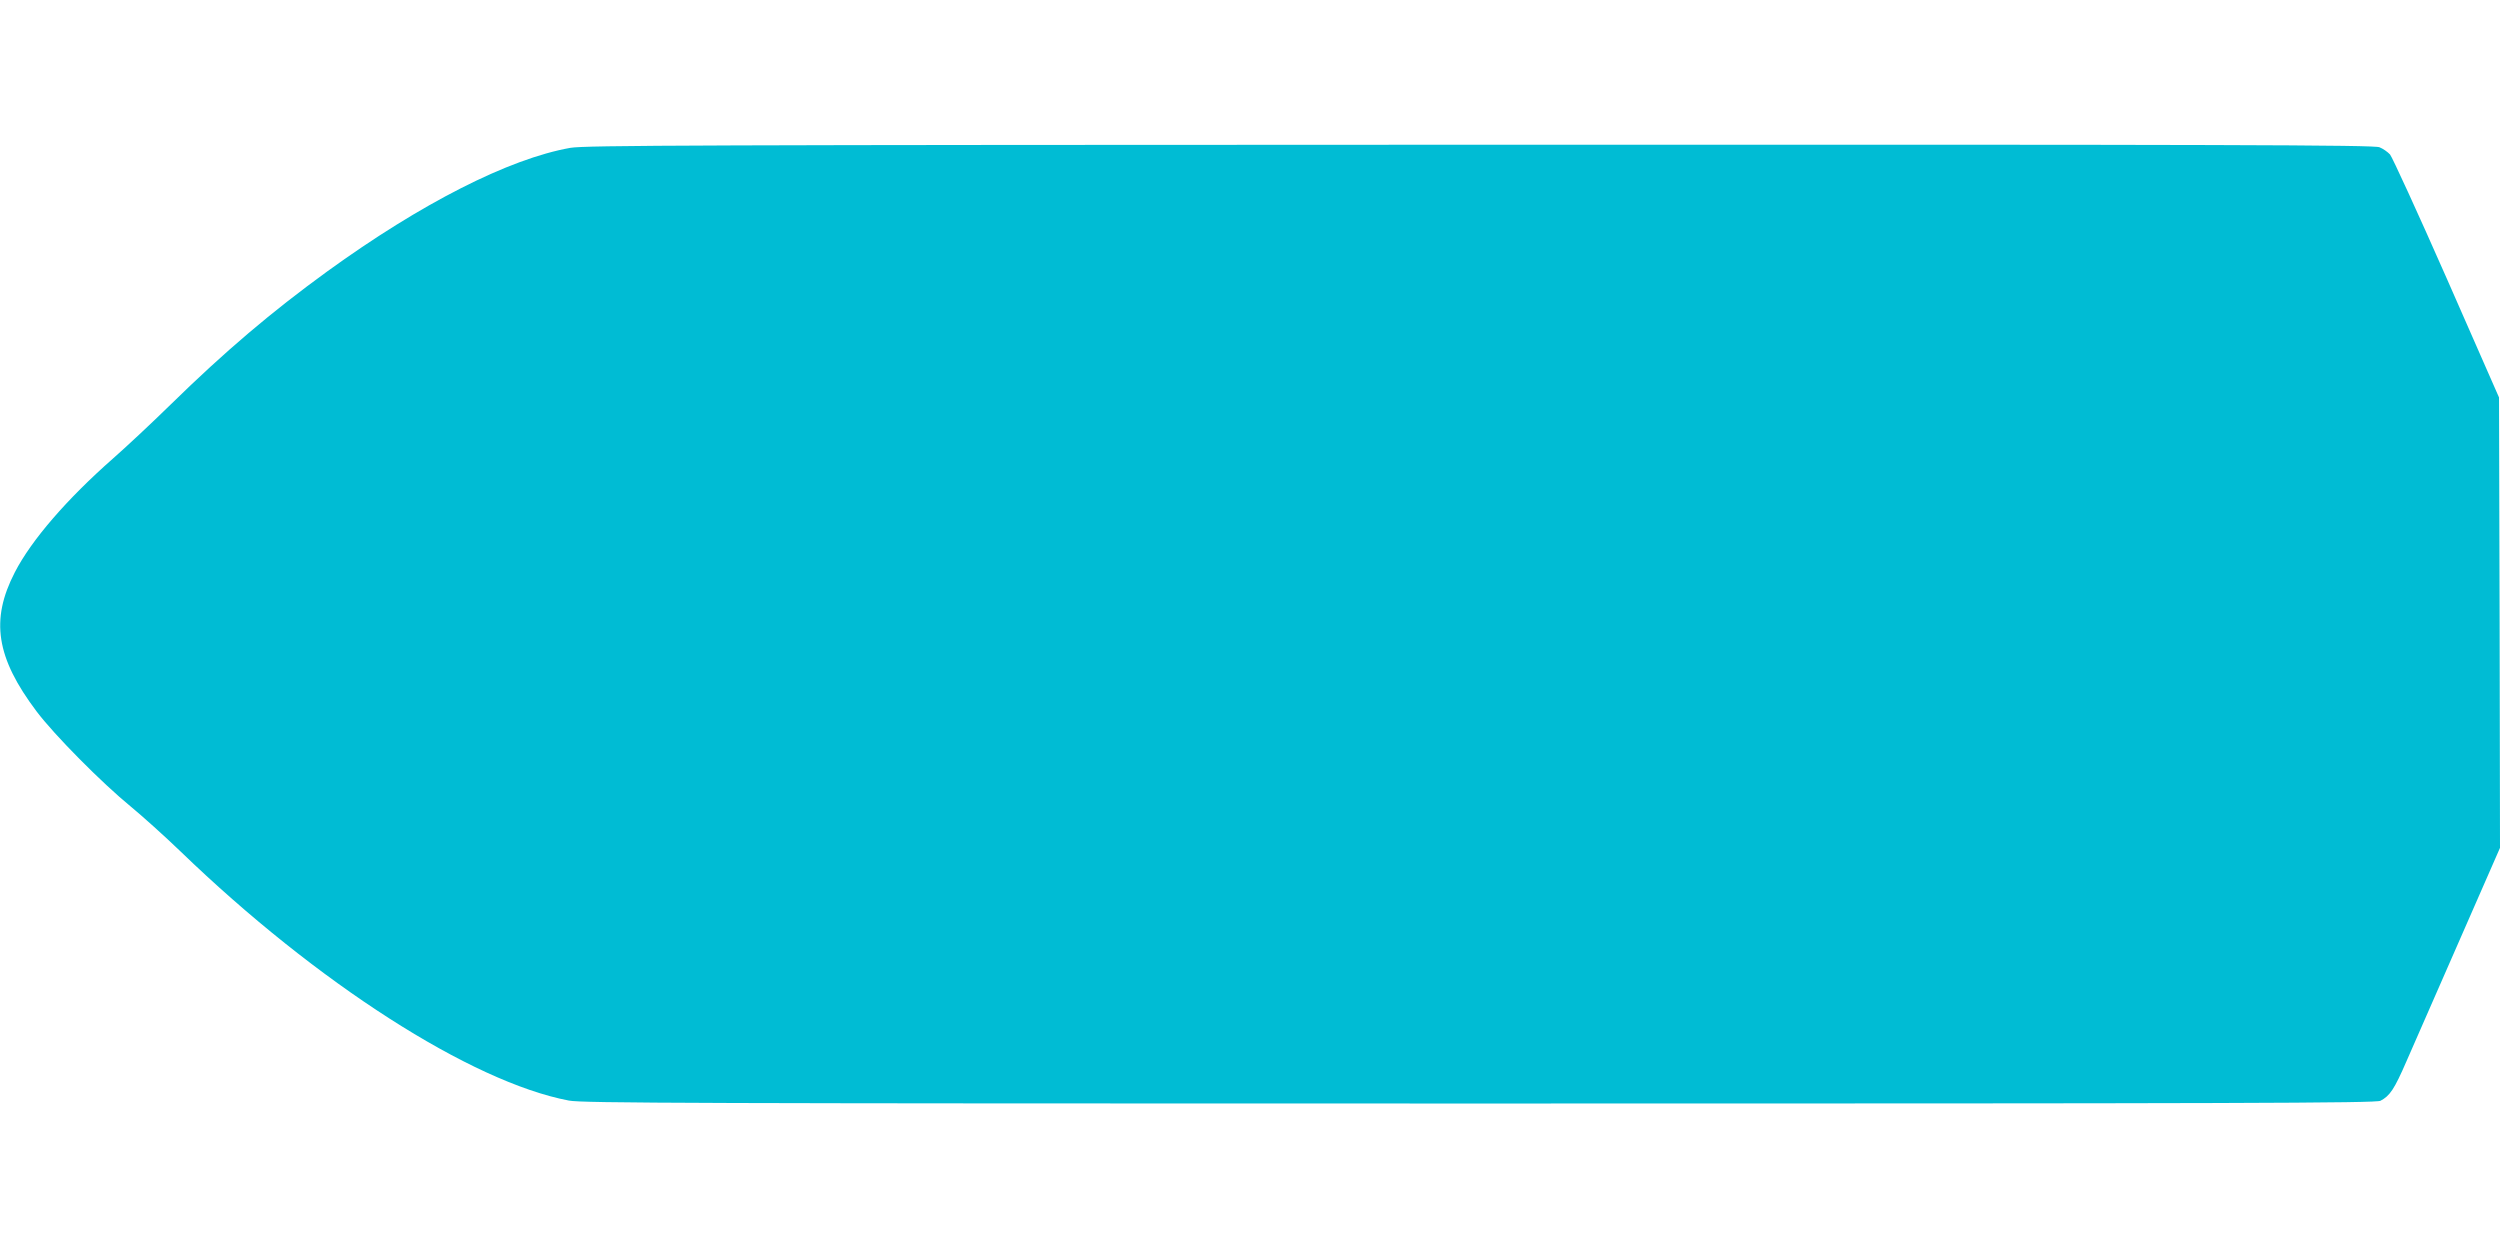
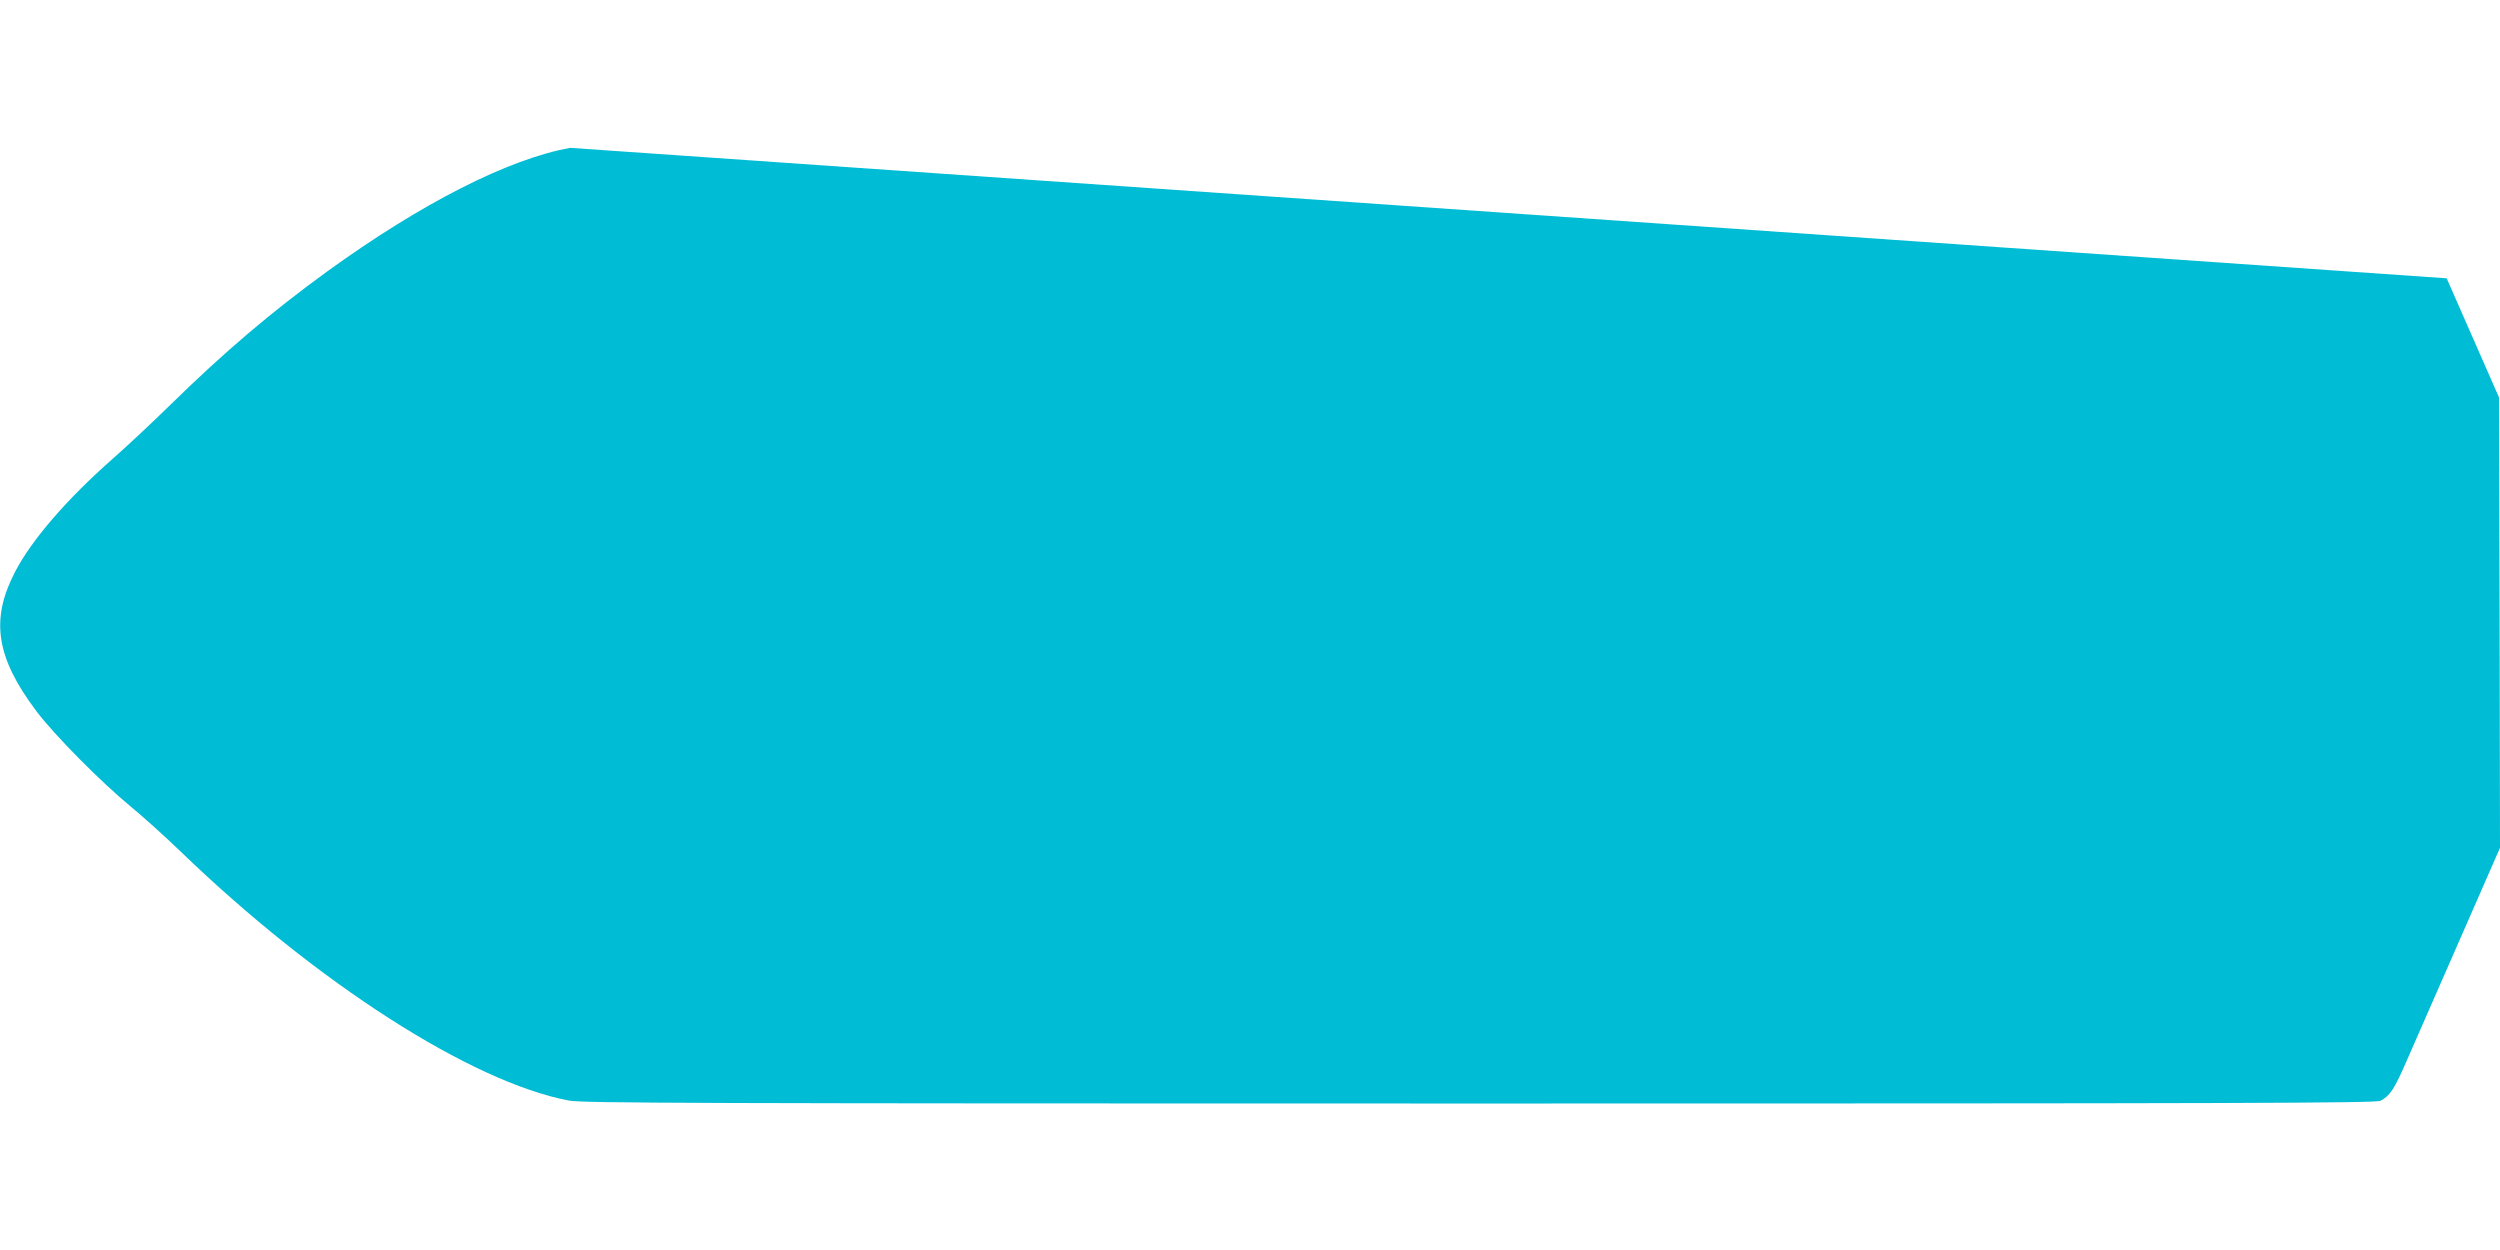
<svg xmlns="http://www.w3.org/2000/svg" version="1.0" width="1280pt" height="640pt" viewBox="0 0 1280 640" preserveAspectRatio="xMidYMid meet">
  <g transform="translate(0,640) scale(0.1,-0.1)" fill="#00bcd4" stroke="none">
-     <path d="M2920 5643 c-315 -56 -763 -284 -1245 -633 -285 -207 -523 -409 -800 -680 -99 -97 -233 -222 -298 -279 -234 -206 -416 -416 -501 -581 -126 -244 -96 -437 111 -712 91 -121 335 -367 483 -488 57 -47 172 -150 255 -230 696 -672 1488 -1180 1988 -1275 70 -13 619 -15 4664 -15 3917 0 4588 2 4611 14 48 25 71 59 133 202 33 76 155 354 270 616 l209 477 -2 1153 -3 1153 -268 610 c-148 336 -279 621 -290 634 -12 13 -36 30 -54 37 -27 12 -752 14 -4605 13 -4024 -1 -4583 -3 -4658 -16z" />
+     <path d="M2920 5643 c-315 -56 -763 -284 -1245 -633 -285 -207 -523 -409 -800 -680 -99 -97 -233 -222 -298 -279 -234 -206 -416 -416 -501 -581 -126 -244 -96 -437 111 -712 91 -121 335 -367 483 -488 57 -47 172 -150 255 -230 696 -672 1488 -1180 1988 -1275 70 -13 619 -15 4664 -15 3917 0 4588 2 4611 14 48 25 71 59 133 202 33 76 155 354 270 616 l209 477 -2 1153 -3 1153 -268 610 z" />
  </g>
</svg>